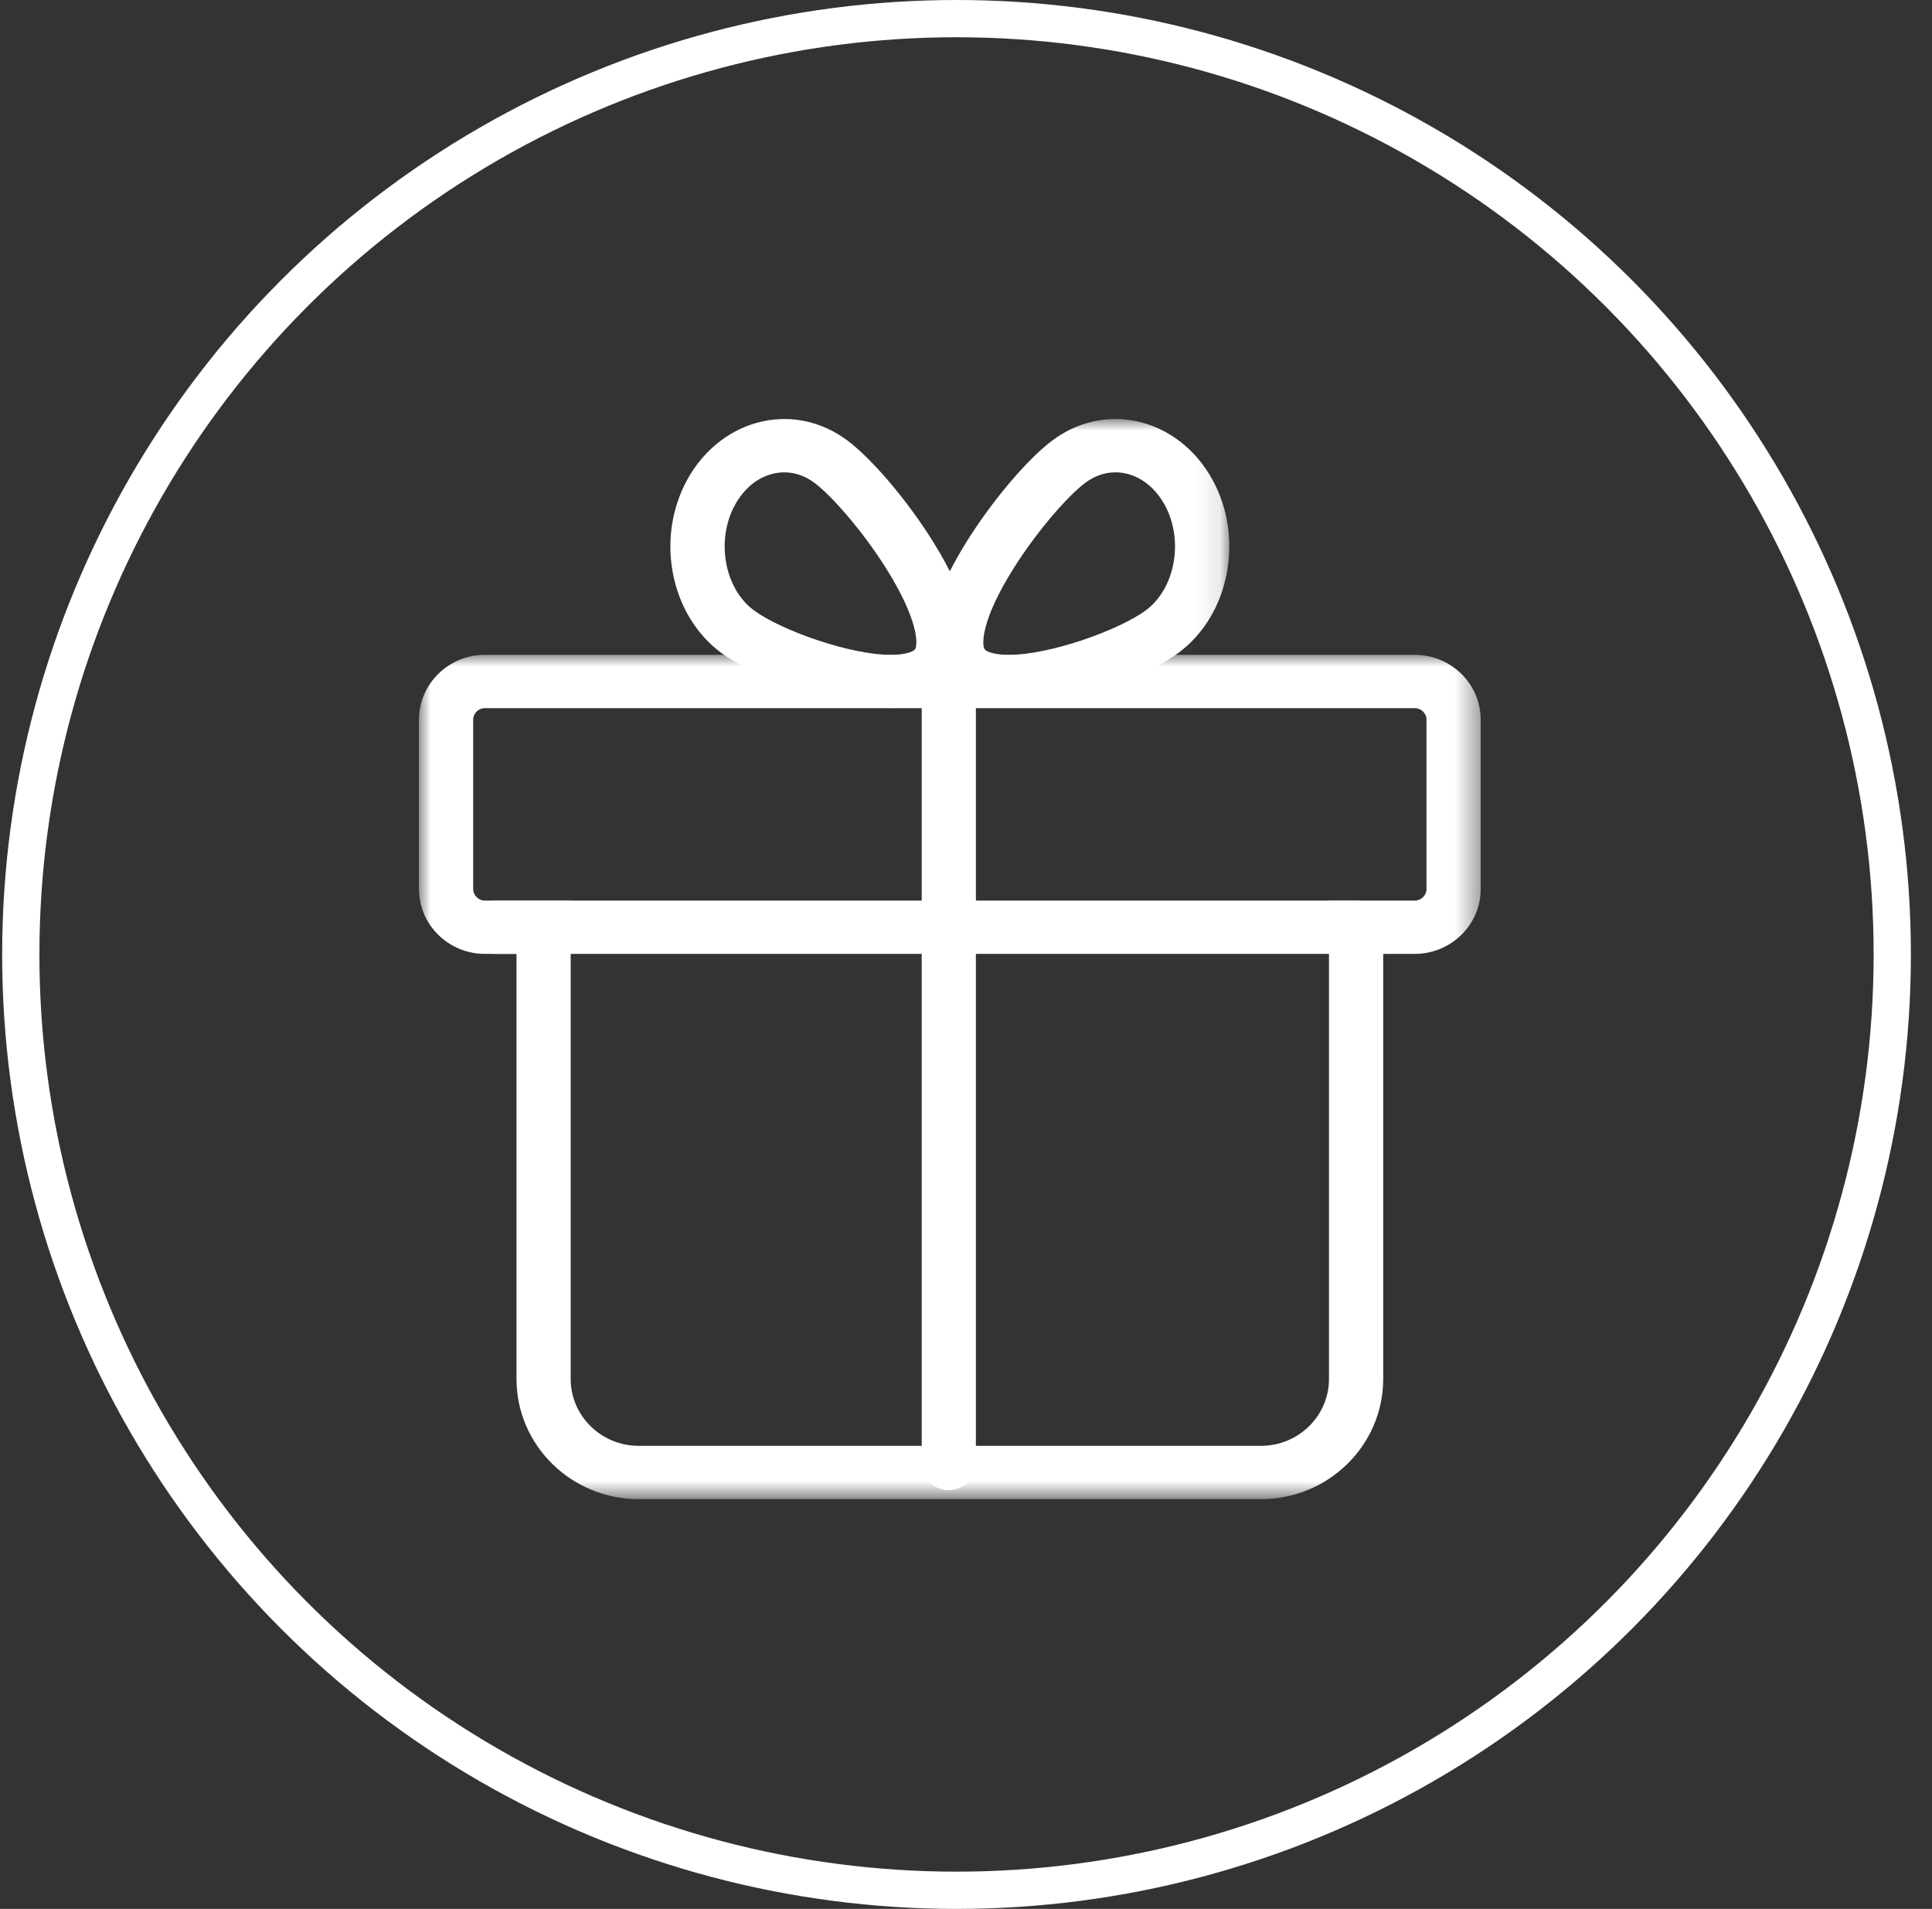
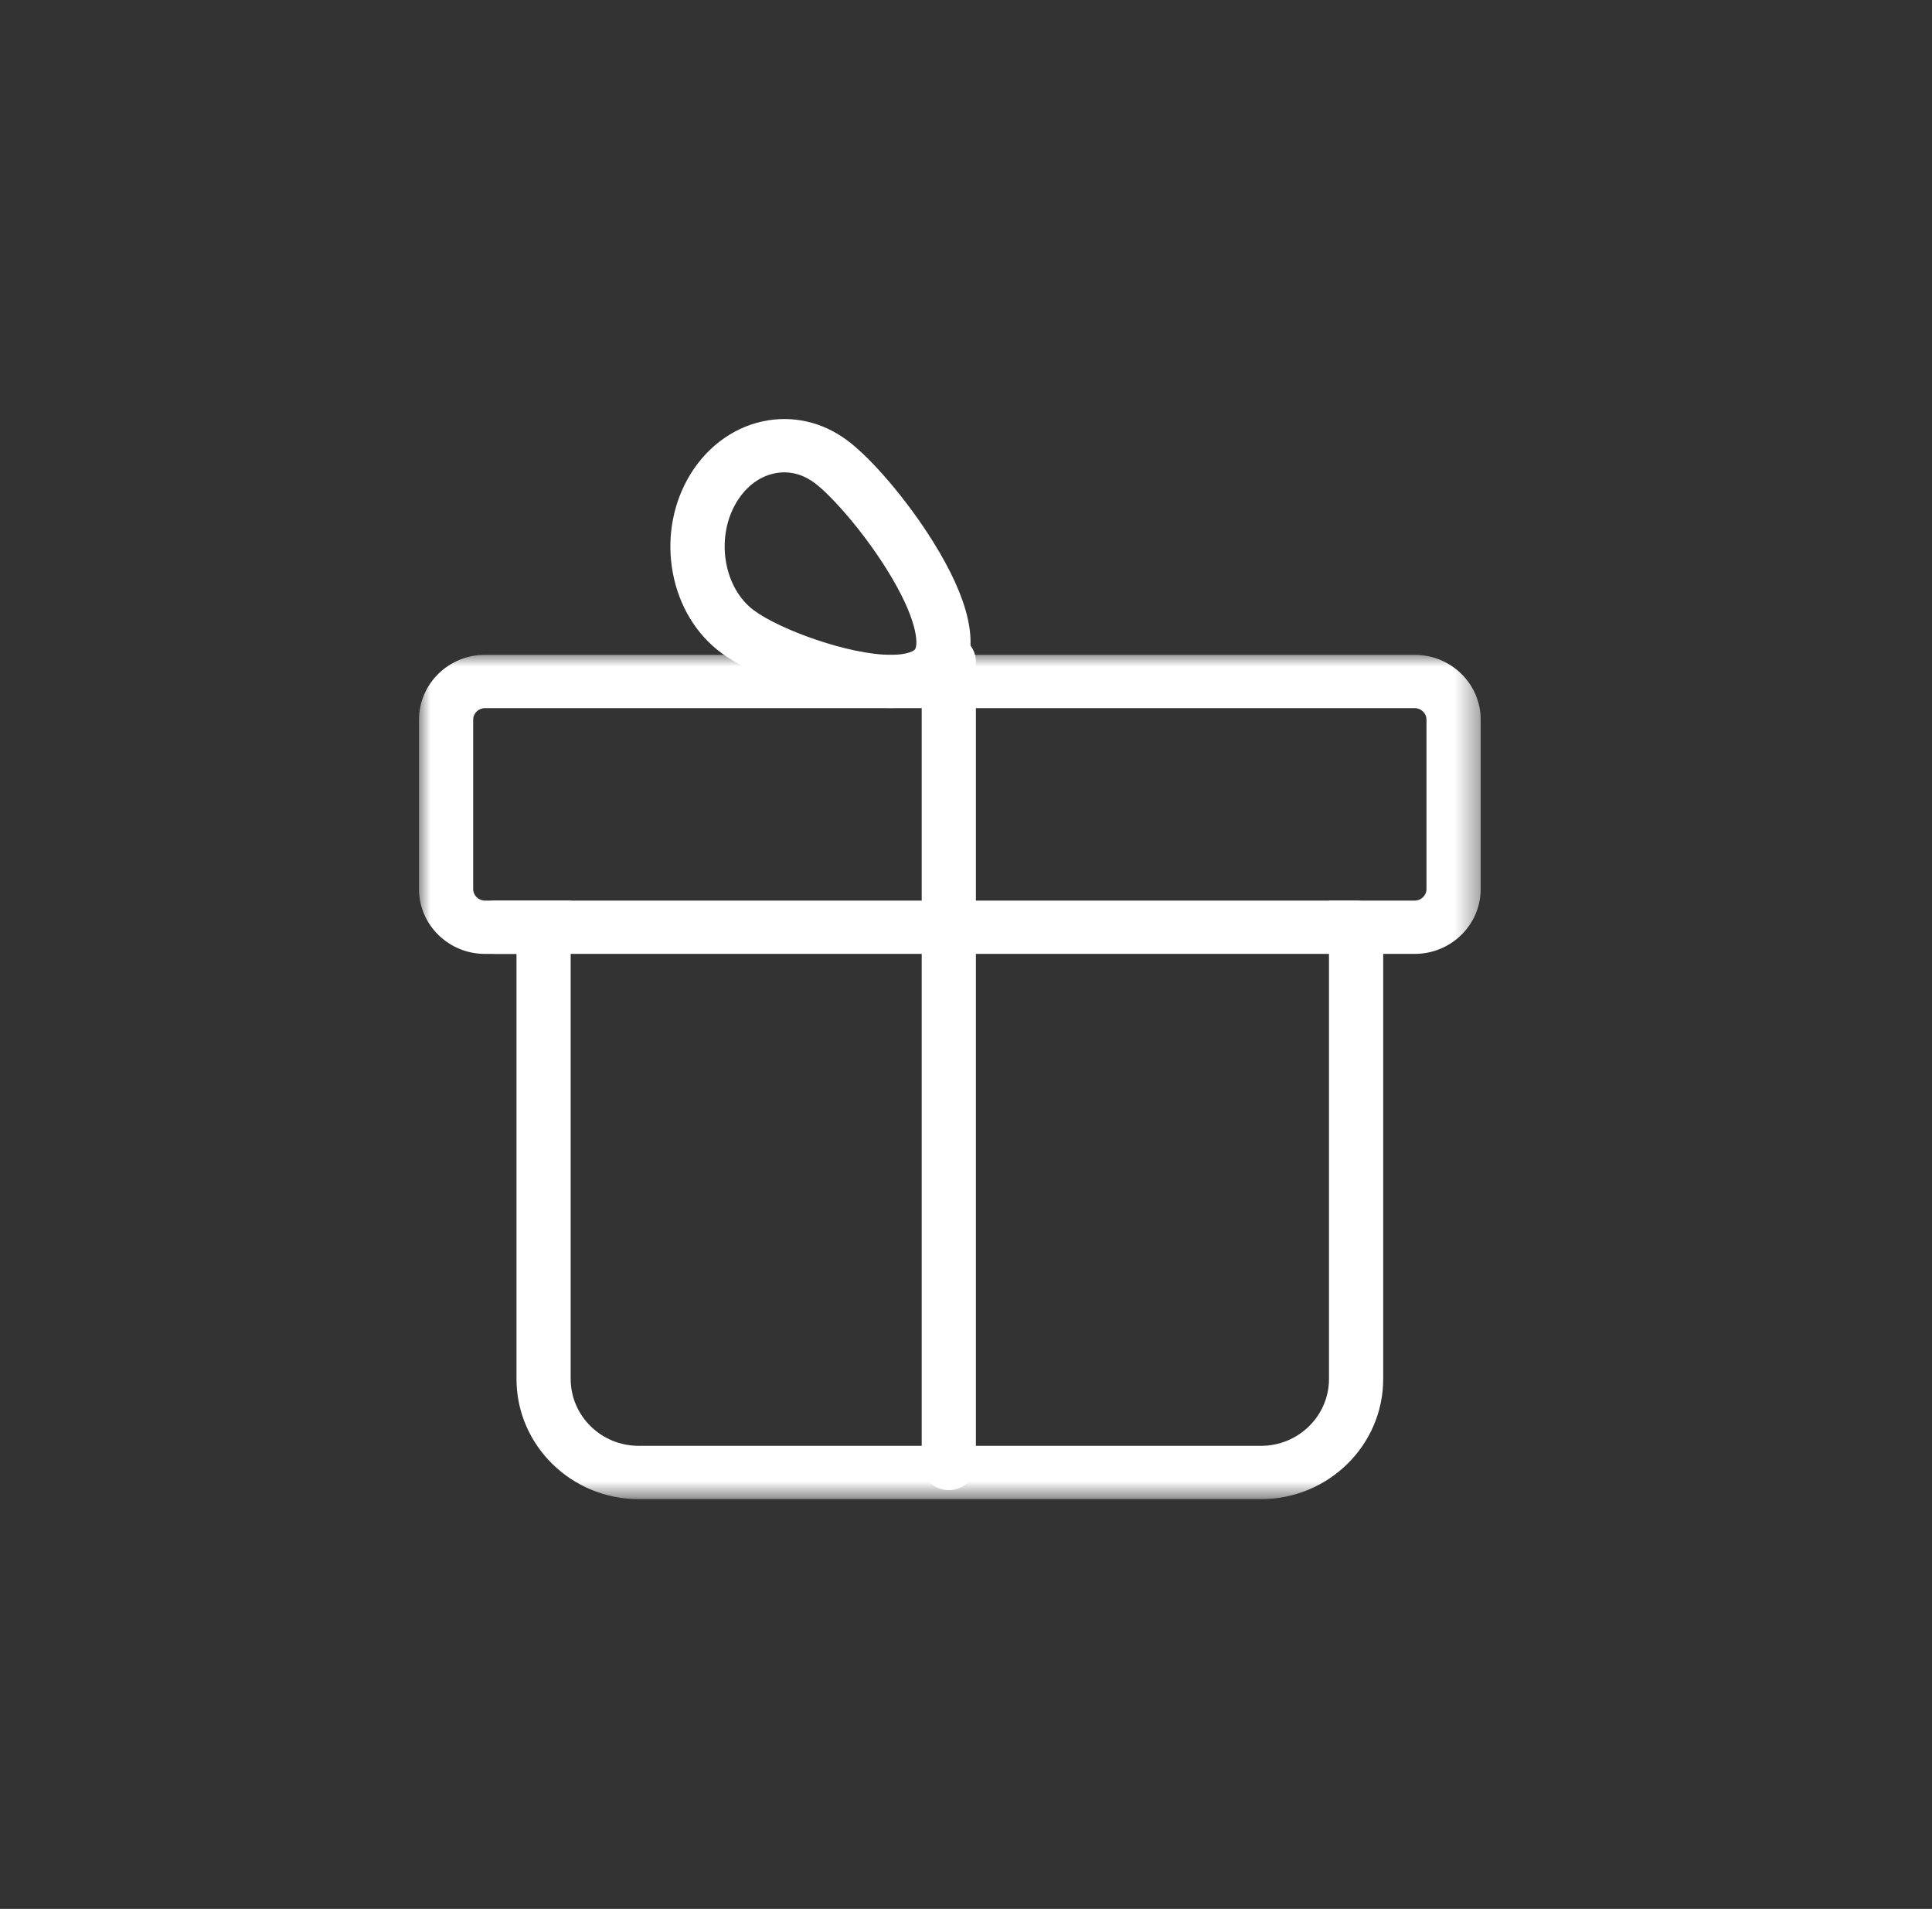
<svg xmlns="http://www.w3.org/2000/svg" xmlns:xlink="http://www.w3.org/1999/xlink" width="83px" height="82px" viewBox="0 0 83 82" version="1.1">
  <rect x="0" y="0" width="83" height="82" fill="#333333" stroke="none" />
  <title>67239D61-65D6-42AE-B926-FF818AC7A73B</title>
  <defs>
    <polygon id="path-1" points="0 0 45.612 0 45.612 36.269 0 36.269" />
    <polygon id="path-3" points="0 0 12.896 0 12.896 12.416 0 12.416" />
  </defs>
  <g id="Design---Active" stroke="none" stroke-width="1" fill="none" fill-rule="evenodd">
    <g id="List-of-Components-page3" transform="translate(-1272, -394)">
      <g id="Group-26-Copy-2" transform="translate(1271, 294)">
        <g id="icon-donation" transform="translate(1.093, 100)">
          <g id="Group-13" transform="translate(17.907, 18)">
            <g id="Group-3" transform="translate(0, 10.129)">
              <mask id="mask-2" fill="white">
                <use xlink:href="#path-1" />
              </mask>
              <g id="Clip-2" />
              <path d="M2.834,2.29 C2.555,2.29 2.328,2.513 2.328,2.787 L2.328,10.06 C2.328,10.334 2.555,10.557 2.834,10.557 L6.517,10.557 L6.517,31.108 C6.517,32.691 7.827,33.979 9.438,33.979 L36.174,33.979 C37.784,33.979 39.094,32.691 39.094,31.108 L39.094,10.557 L42.777,10.557 C43.056,10.557 43.283,10.334 43.283,10.06 L43.283,2.787 C43.283,2.513 43.056,2.29 42.777,2.29 L2.834,2.29 Z M36.174,36.269 L9.438,36.269 C6.544,36.269 4.189,33.954 4.189,31.108 L4.189,12.847 L2.834,12.847 C1.271,12.847 -1.51858819e-05,11.597 -1.51858819e-05,10.06 L-1.51858819e-05,2.787 C-1.51858819e-05,1.25 1.271,0 2.834,0 L42.777,0 C44.34,0 45.612,1.25 45.612,2.787 L45.612,10.06 C45.612,11.597 44.34,12.847 42.777,12.847 L41.423,12.847 L41.423,31.108 C41.423,33.954 39.068,36.269 36.174,36.269 L36.174,36.269 Z" id="Fill-1" fill="#FFFFFF" mask="url(#mask-2)" />
            </g>
            <g id="Group-6" transform="translate(21.916, 0)">
              <mask id="mask-4" fill="white">
                <use xlink:href="#path-3" />
              </mask>
              <g id="Clip-5" />
-               <path d="M8,2.29 C7.549,2.29 7.109,2.442 6.708,2.74 C5.99,3.272 4.634,4.805 3.607,6.448 C2.248,8.621 2.259,9.659 2.377,9.876 C2.419,9.952 2.573,10.025 2.788,10.071 C2.976,10.111 3.19,10.13 3.425,10.13 C5.211,10.13 8.178,9.056 9.309,8.218 C10.578,7.276 10.95,5.203 10.122,3.692 L10.122,3.692 C9.724,2.966 9.125,2.485 8.434,2.336 C8.289,2.305 8.144,2.29 8,2.29 M3.415,12.416 C3.016,12.416 2.638,12.382 2.292,12.308 C1.143,12.061 0.589,11.44 0.328,10.962 C-0.378,9.674 0.058,7.752 1.623,5.249 C2.725,3.487 4.239,1.704 5.305,0.912 C6.377,0.116 7.665,-0.172 8.931,0.1 C10.276,0.388 11.457,1.302 12.172,2.606 C12.832,3.811 13.051,5.238 12.787,6.624 C12.519,8.036 11.782,9.25 10.712,10.045 C9.413,11.009 5.988,12.416 3.415,12.416" id="Fill-4" fill="#FFFFFF" mask="url(#mask-4)" />
            </g>
            <path d="M15.696,2.29 C15.552,2.29 15.407,2.305 15.261,2.337 C14.571,2.485 13.972,2.966 13.574,3.692 L13.574,3.692 C12.746,5.203 13.118,7.276 14.387,8.218 C15.517,9.056 18.485,10.13 20.271,10.13 C20.506,10.13 20.72,10.111 20.907,10.071 C21.123,10.025 21.277,9.952 21.319,9.876 C21.437,9.659 21.448,8.621 20.089,6.448 C19.062,4.805 17.706,3.273 16.988,2.74 C16.587,2.442 16.147,2.29 15.696,2.29 L15.696,2.29 Z M20.281,12.416 C17.708,12.416 14.283,11.009 12.984,10.045 C11.914,9.25 11.176,8.036 10.908,6.624 C10.645,5.238 10.864,3.811 11.524,2.606 C12.239,1.302 13.42,0.388 14.765,0.1 C16.031,-0.172 17.319,0.116 18.391,0.912 C19.457,1.704 20.971,3.487 22.073,5.249 C23.638,7.752 24.074,9.674 23.368,10.962 C23.106,11.44 22.553,12.061 21.404,12.308 C21.058,12.382 20.679,12.416 20.281,12.416 L20.281,12.416 Z" id="Fill-7" fill="#FFFFFF" />
            <path d="M22.761,46.011 C22.118,46.011 21.597,45.499 21.597,44.866 L21.597,10.419 C21.597,9.787 22.118,9.274 22.761,9.274 C23.404,9.274 23.925,9.787 23.925,10.419 L23.925,44.866 C23.925,45.499 23.404,46.011 22.761,46.011" id="Fill-9" fill="#FFFFFF" />
            <path d="M40.259,22.976 L3.295,22.976 C2.652,22.976 2.13,22.464 2.13,21.831 C2.13,21.199 2.652,20.686 3.295,20.686 L40.259,20.686 C40.902,20.686 41.423,21.199 41.423,21.831 C41.423,22.464 40.902,22.976 40.259,22.976" id="Fill-11" fill="#FFFFFF" />
          </g>
          <g id="Group-35" stroke="#FFFFFF" stroke-width="1.6">
-             <circle id="Oval-Copy-4" cx="41" cy="41" r="40.2" />
-           </g>
+             </g>
        </g>
      </g>
    </g>
  </g>
</svg>